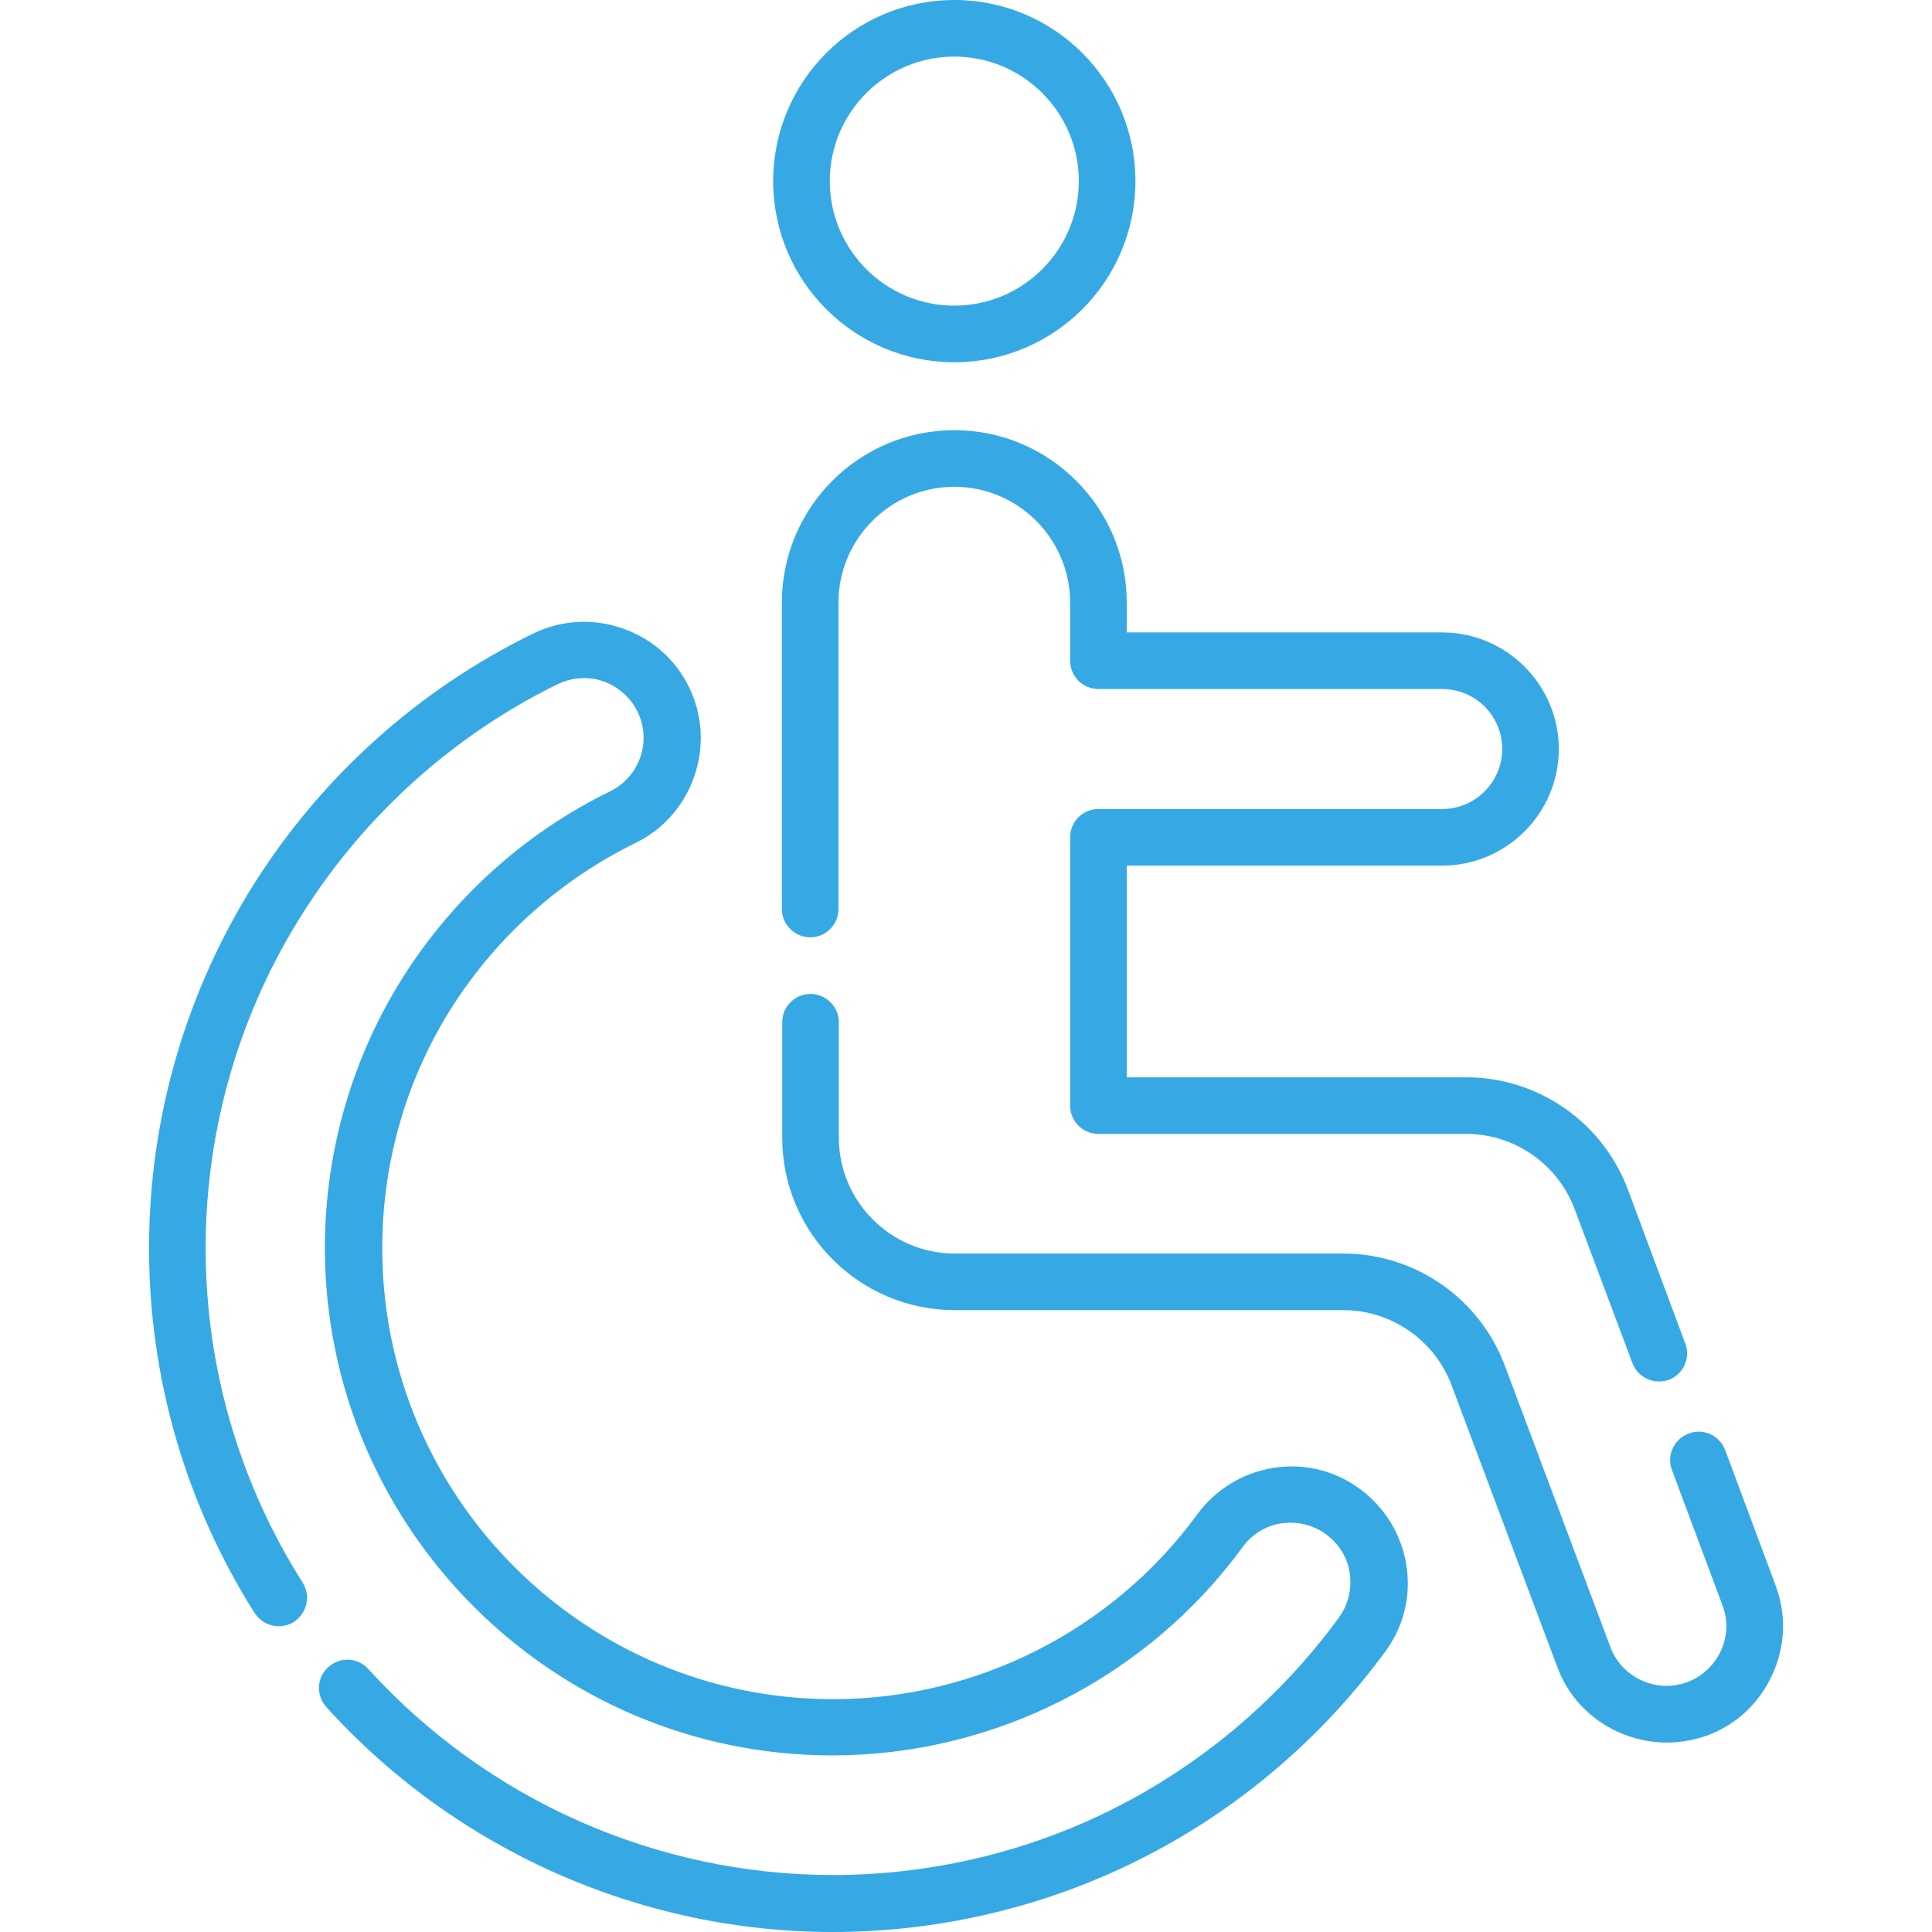
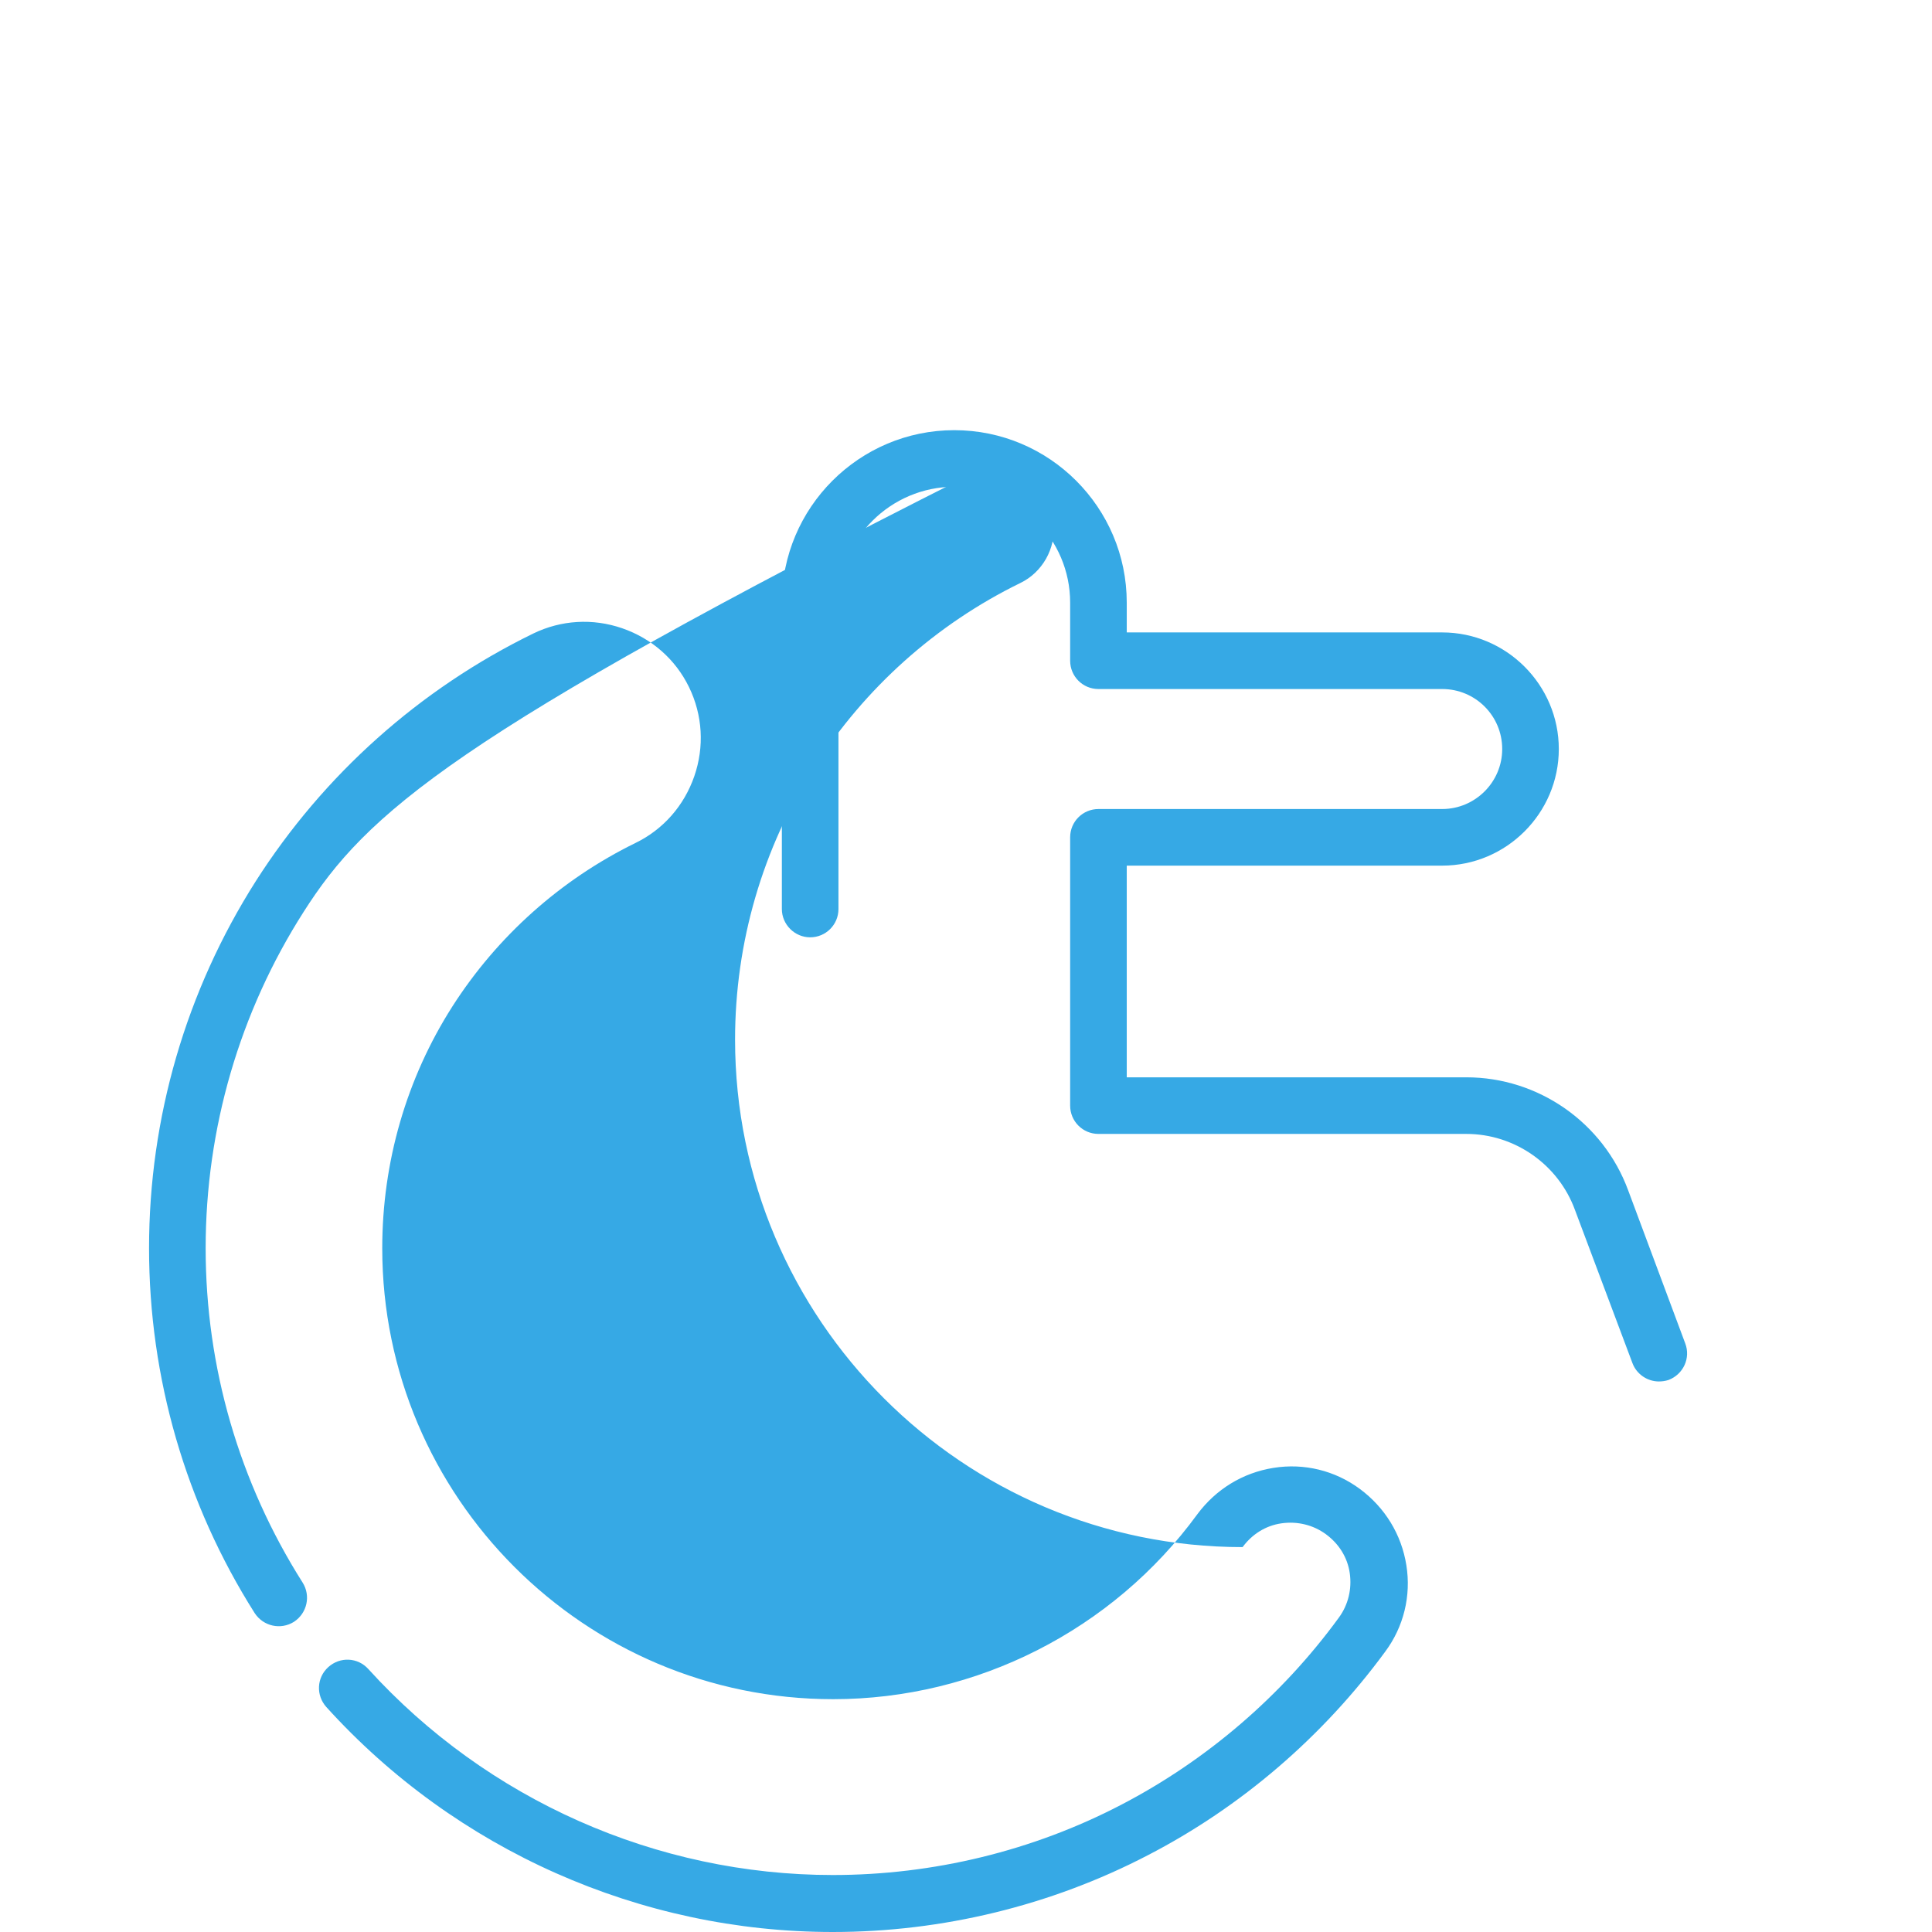
<svg xmlns="http://www.w3.org/2000/svg" version="1.1" id="Capa_1" x="0px" y="0px" viewBox="-164 42.3 512 512" enable-background="new -164 42.3 512 512" xml:space="preserve">
  <g>
    <g>
-       <path fill="#36A9E5" d="M56.7,554.3c-51,0-99.9-21.7-134.2-59.6c-2.8-3.1-2.6-7.8,0.5-10.6c3.1-2.8,7.8-2.6,10.6,0.5    c31.5,34.7,76.4,54.6,123.1,54.6c26.6,0,53-6.4,76.4-18.6c22.7-11.8,42.6-28.9,57.7-49.6c2.5-3.4,3.5-7.6,2.9-11.8    c-0.6-4.2-2.9-7.8-6.3-10.3s-7.6-3.5-11.8-2.9c-4.2,0.6-7.8,2.9-10.3,6.3c-25.3,34.6-65.9,55.2-108.7,55.2    c-74.2,0-134.5-60.4-134.5-134.5c0-25.7,7.3-50.7,21-72.2c13.4-21,32.3-37.9,54.6-48.8c5.8-2.8,9.4-9.1,8.8-15.5    c-0.5-6.4-5-11.9-11.1-13.8c-3.8-1.2-8-0.8-11.6,0.9C-43.7,237.1-67,258-83.5,283.9c-17,26.6-26,57.5-26,89.2    c0,31.5,8.9,62.1,25.7,88.6c2.2,3.5,1.2,8.1-2.3,10.4c-3.5,2.2-8.1,1.2-10.4-2.3c-18.3-28.9-28-62.4-28-96.7    c0-34.6,9.8-68.2,28.3-97.3c18-28.2,43.4-50.9,73.5-65.6c7.4-3.6,15.8-4.1,23.6-1.4c7.8,2.7,14.1,8.2,17.7,15.6    c3.6,7.4,4.1,15.8,1.4,23.6c-2.7,7.8-8.2,14.1-15.6,17.7c-19.8,9.7-36.6,24.7-48.5,43.3c-12.2,19.1-18.6,41.3-18.6,64.1    c0,65.9,53.6,119.5,119.5,119.5c38,0,74.1-18.3,96.5-49c4.9-6.6,12-11,20.2-12.3c8.1-1.3,16.3,0.7,22.9,5.6    c6.6,4.9,11,12,12.3,20.2c1.3,8.1-0.7,16.3-5.6,22.9c-16.5,22.5-38.2,41.2-63,54C114.5,547.3,85.7,554.3,56.7,554.3L56.7,554.3z" />
-       <path fill="#36A9E5" d="M88.9,138.3c-26.5,0-48-21.5-48-48c0-26.5,21.5-48,48-48c26.5,0,48,21.5,48,48    C136.9,116.8,115.4,138.3,88.9,138.3L88.9,138.3z M88.9,57.3c-18.2,0-33,14.8-33,33c0,18.2,14.8,33,33,33c18.2,0,33-14.8,33-33    C121.9,72.1,107.1,57.3,88.9,57.3L88.9,57.3z" />
+       <path fill="#36A9E5" d="M56.7,554.3c-51,0-99.9-21.7-134.2-59.6c-2.8-3.1-2.6-7.8,0.5-10.6c3.1-2.8,7.8-2.6,10.6,0.5    c31.5,34.7,76.4,54.6,123.1,54.6c26.6,0,53-6.4,76.4-18.6c22.7-11.8,42.6-28.9,57.7-49.6c2.5-3.4,3.5-7.6,2.9-11.8    c-0.6-4.2-2.9-7.8-6.3-10.3s-7.6-3.5-11.8-2.9c-4.2,0.6-7.8,2.9-10.3,6.3c-74.2,0-134.5-60.4-134.5-134.5c0-25.7,7.3-50.7,21-72.2c13.4-21,32.3-37.9,54.6-48.8c5.8-2.8,9.4-9.1,8.8-15.5    c-0.5-6.4-5-11.9-11.1-13.8c-3.8-1.2-8-0.8-11.6,0.9C-43.7,237.1-67,258-83.5,283.9c-17,26.6-26,57.5-26,89.2    c0,31.5,8.9,62.1,25.7,88.6c2.2,3.5,1.2,8.1-2.3,10.4c-3.5,2.2-8.1,1.2-10.4-2.3c-18.3-28.9-28-62.4-28-96.7    c0-34.6,9.8-68.2,28.3-97.3c18-28.2,43.4-50.9,73.5-65.6c7.4-3.6,15.8-4.1,23.6-1.4c7.8,2.7,14.1,8.2,17.7,15.6    c3.6,7.4,4.1,15.8,1.4,23.6c-2.7,7.8-8.2,14.1-15.6,17.7c-19.8,9.7-36.6,24.7-48.5,43.3c-12.2,19.1-18.6,41.3-18.6,64.1    c0,65.9,53.6,119.5,119.5,119.5c38,0,74.1-18.3,96.5-49c4.9-6.6,12-11,20.2-12.3c8.1-1.3,16.3,0.7,22.9,5.6    c6.6,4.9,11,12,12.3,20.2c1.3,8.1-0.7,16.3-5.6,22.9c-16.5,22.5-38.2,41.2-63,54C114.5,547.3,85.7,554.3,56.7,554.3L56.7,554.3z" />
      <path fill="#36A9E5" d="M275.6,408.4c-3,0-5.9-1.9-7-4.9L253.4,363c-4.4-12.1-16-20.2-28.8-20.2h-97.5c-4.2,0-7.5-3.4-7.5-7.5    v-71.1c0-4.2,3.4-7.5,7.5-7.5h91.1c8.7,0,15.9-7.1,15.9-15.9s-7.1-15.9-15.9-15.9h-91.1c-4.2,0-7.5-3.4-7.5-7.5V202    c0-16.9-13.8-30.7-30.7-30.7c-16.9,0-30.7,13.8-30.7,30.7v81.2c0,4.2-3.4,7.5-7.5,7.5s-7.5-3.4-7.5-7.5V202    c0-25.2,20.5-45.7,45.7-45.7s45.7,20.5,45.7,45.7v7.9h83.6c17,0,30.9,13.9,30.9,30.9s-13.9,30.9-30.9,30.9h-83.6v56.1h90    c19.1,0,36.3,12,42.9,30l15.1,40.5c1.5,3.9-0.5,8.2-4.4,9.7C277.3,408.3,276.4,408.4,275.6,408.4L275.6,408.4z" />
-       <path fill="#36A9E5" d="M277.6,504.1c-4.4,0-8.8-1-13-2.9c-7.5-3.5-13.2-9.6-16-17.4l-27.8-74.1c-4.4-12.1-16-20.2-28.8-20.2h-103    c-25.2,0-45.7-20.5-45.7-45.7v-30.6c0-4.2,3.4-7.5,7.5-7.5s7.5,3.4,7.5,7.5v30.6c0,16.9,13.8,30.7,30.7,30.7h103    c19.1,0,36.3,12,42.9,30l27.8,74.1c3,8.3,12.2,12.5,20.4,9.5c4-1.5,7.1-4.4,8.9-8.2s2-8.1,0.5-12.1l-13.4-35.9    c-1.5-3.9,0.5-8.2,4.4-9.7c3.9-1.5,8.2,0.5,9.7,4.4l13.4,36c2.9,7.8,2.5,16.2-1,23.7s-9.6,13.2-17.4,16    C284.7,503.5,281.1,504.1,277.6,504.1L277.6,504.1z" />
    </g>
  </g>
</svg>